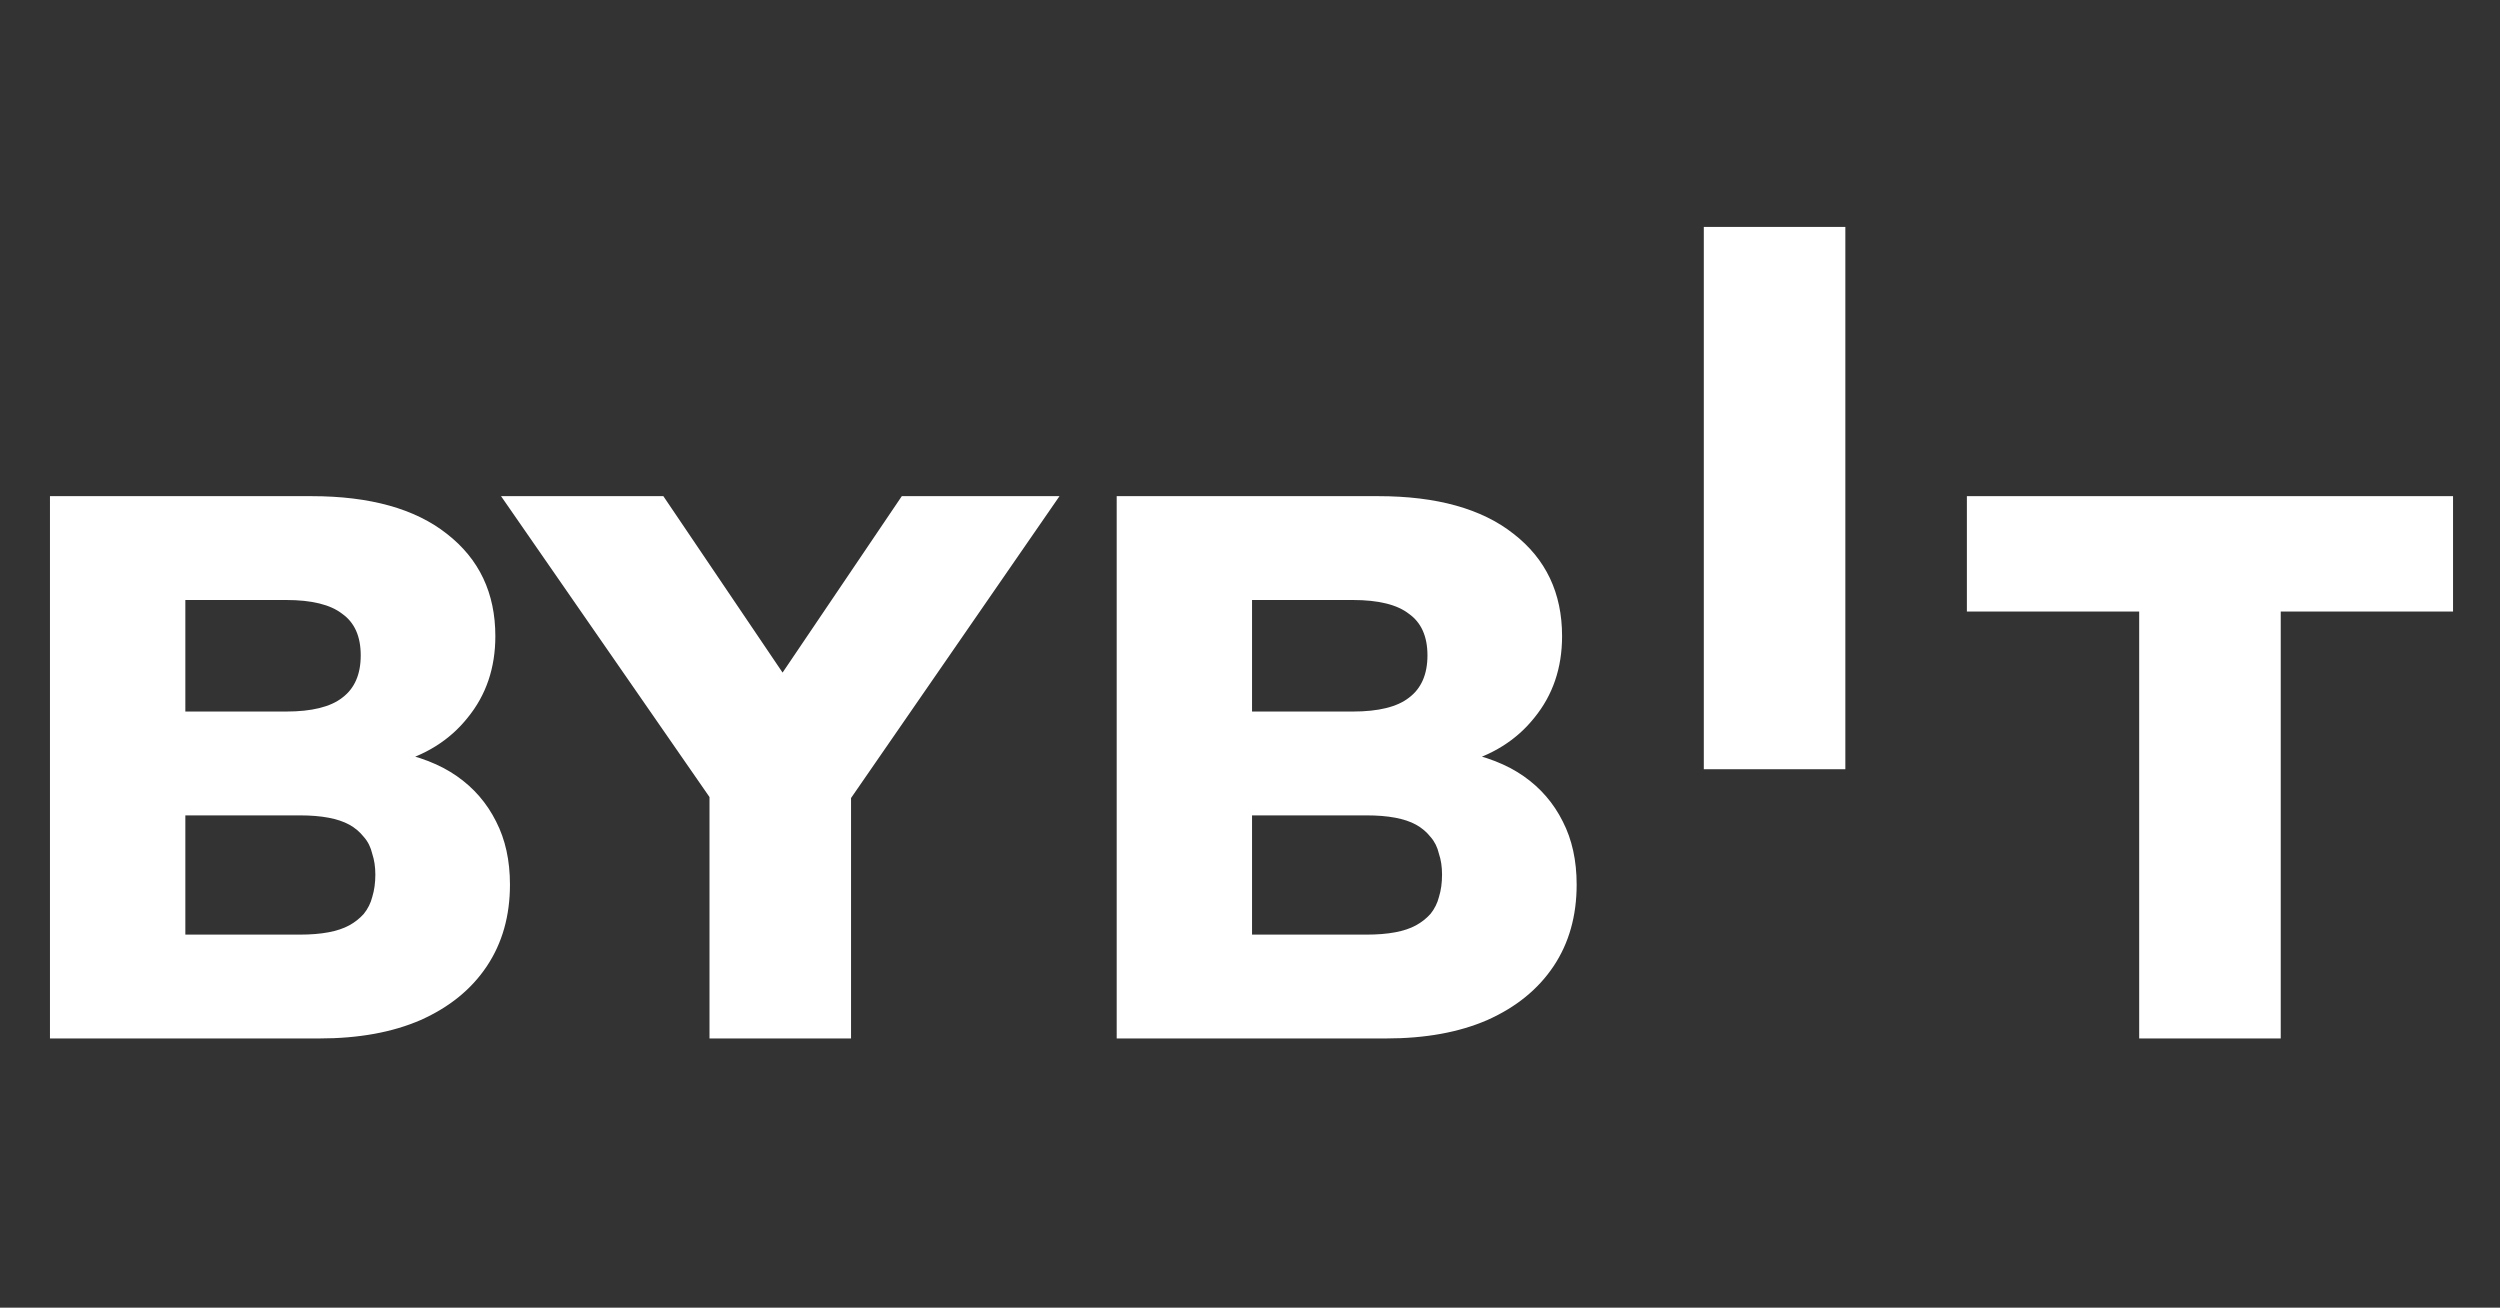
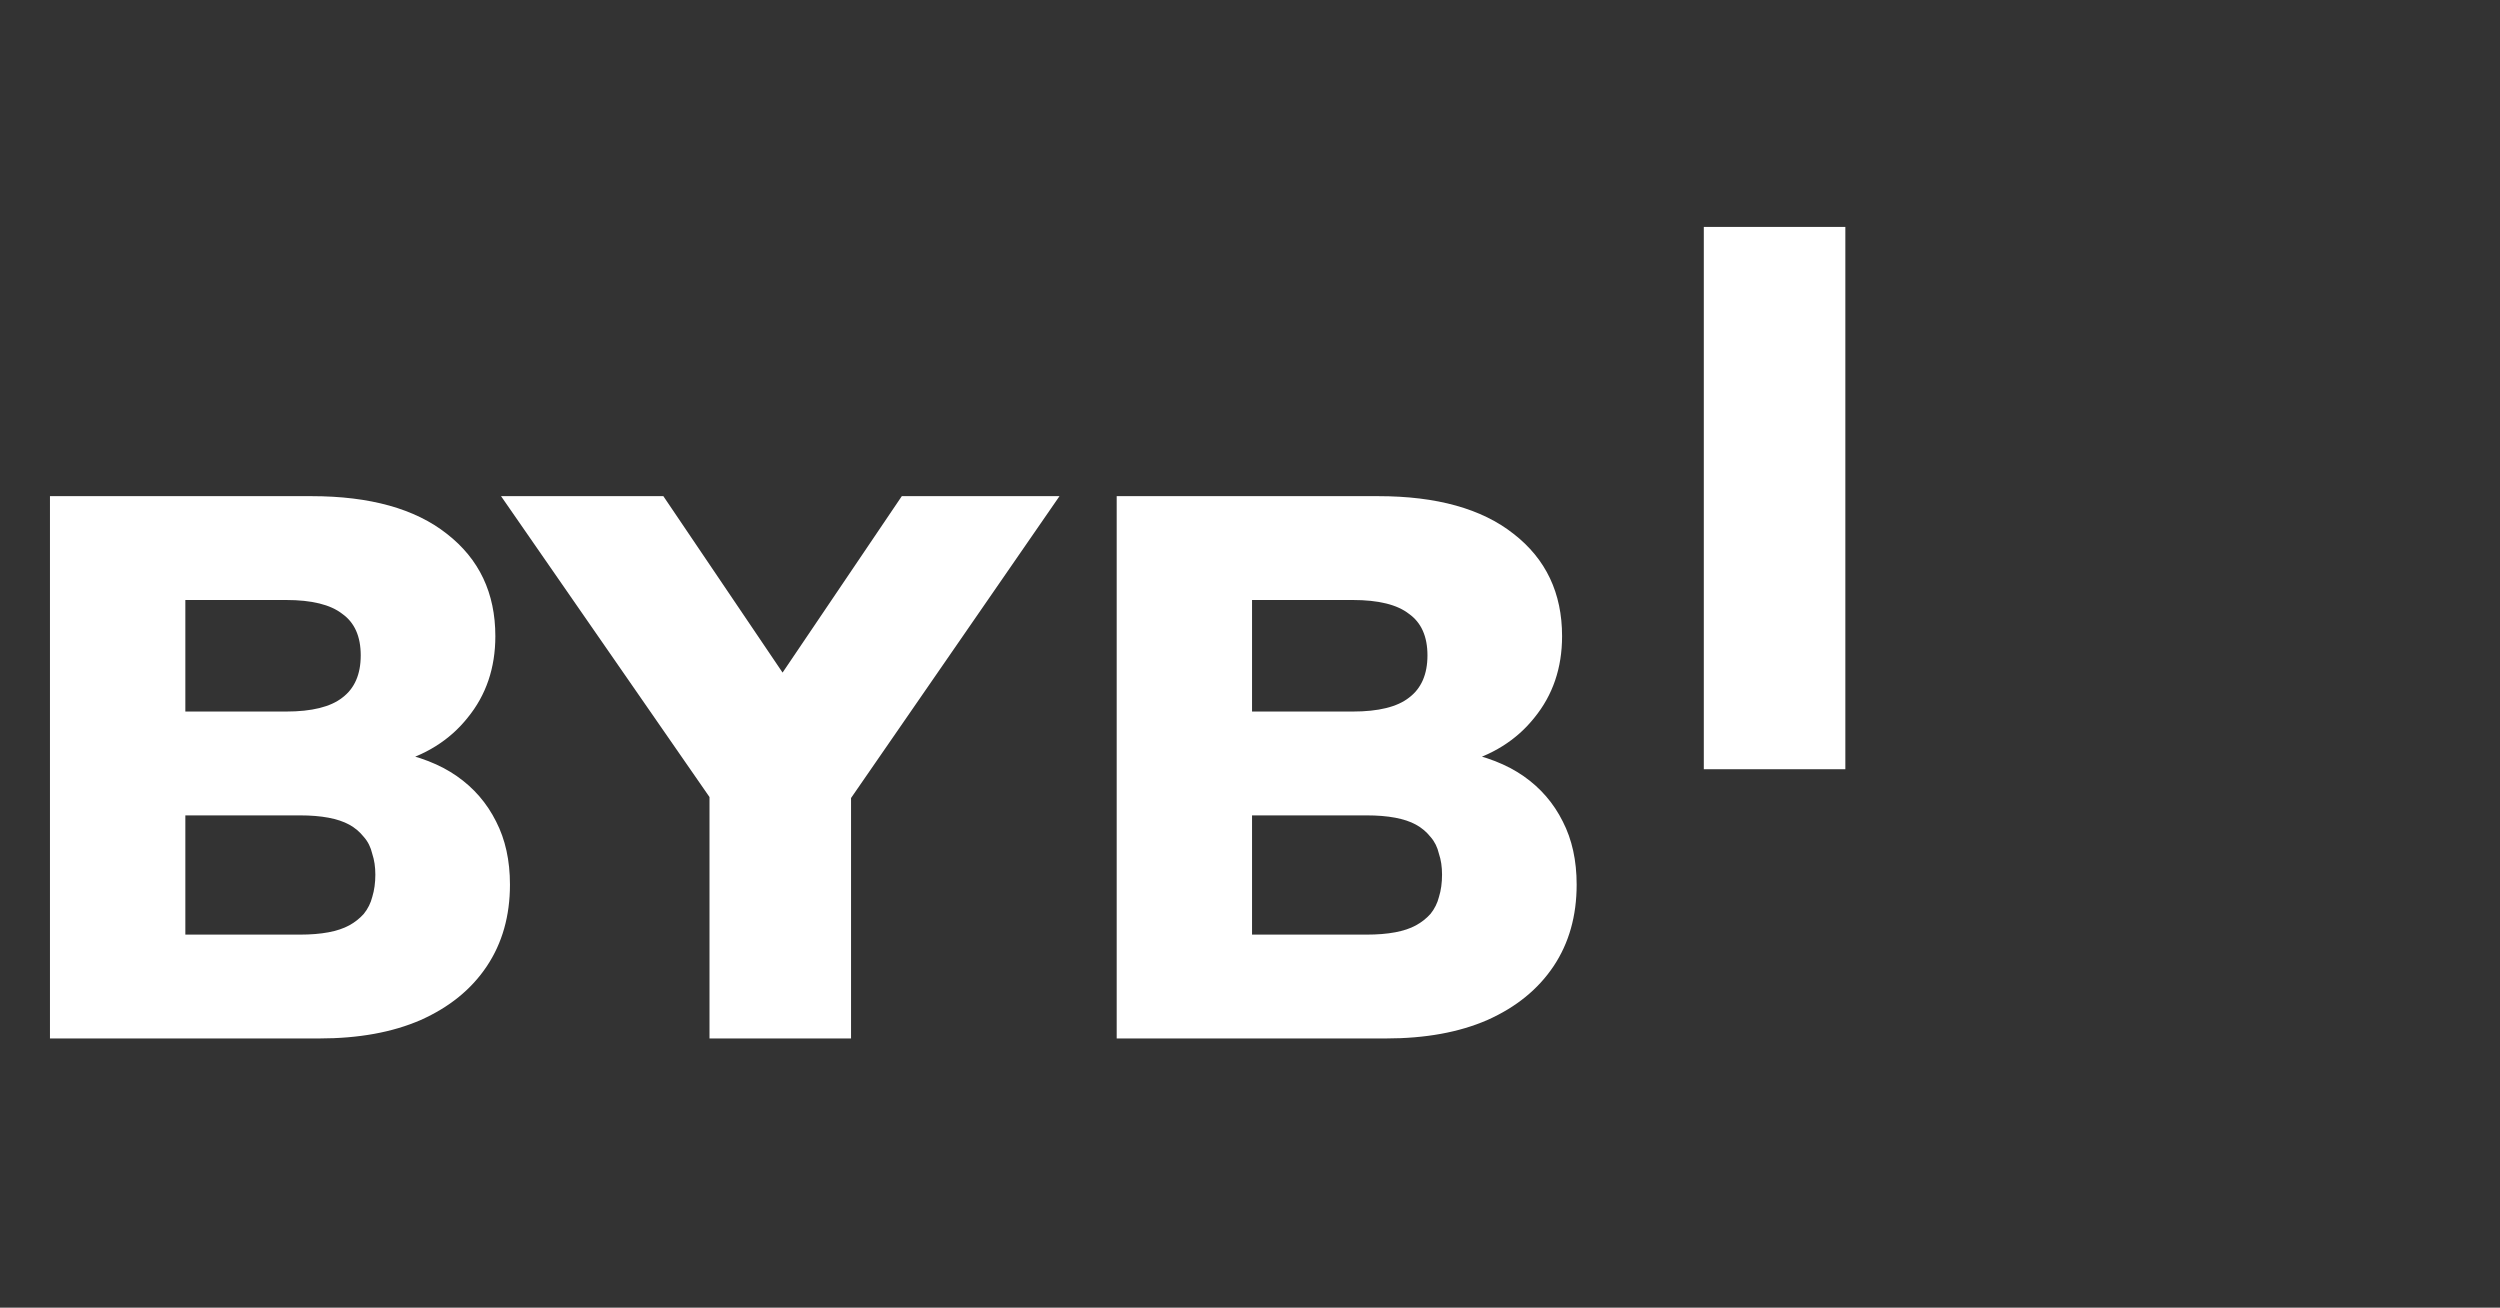
<svg xmlns="http://www.w3.org/2000/svg" width="65" height="34" viewBox="0 0 65 34" fill="none">
  <rect x="0" y="0" width="65" height="34" fill="#333333" stroke="none" />
  <path d="M1.299 27V12.9H8.099C9.619 12.9 10.792 13.227 11.619 13.88C12.459 14.533 12.879 15.42 12.879 16.54C12.879 17.367 12.639 18.073 12.159 18.66C11.692 19.247 11.052 19.647 10.239 19.86V19.54C10.892 19.66 11.439 19.873 11.879 20.18C12.319 20.487 12.659 20.88 12.899 21.36C13.139 21.827 13.259 22.373 13.259 23C13.259 23.813 13.059 24.52 12.659 25.12C12.259 25.72 11.686 26.187 10.939 26.52C10.206 26.84 9.326 27 8.299 27H1.299ZM4.819 24.3H7.799C8.079 24.3 8.326 24.28 8.539 24.24C8.752 24.2 8.932 24.14 9.079 24.06C9.226 23.98 9.352 23.88 9.459 23.76C9.566 23.627 9.639 23.48 9.679 23.32C9.732 23.147 9.759 22.953 9.759 22.74C9.759 22.54 9.732 22.36 9.679 22.2C9.639 22.027 9.566 21.88 9.459 21.76C9.352 21.627 9.226 21.52 9.079 21.44C8.932 21.36 8.752 21.3 8.539 21.26C8.326 21.22 8.079 21.2 7.799 21.2H4.819V24.3ZM4.819 18.5H7.439C8.106 18.5 8.592 18.38 8.899 18.14C9.219 17.9 9.379 17.533 9.379 17.04C9.379 16.547 9.219 16.187 8.899 15.96C8.592 15.72 8.106 15.6 7.439 15.6H4.819V18.5ZM18.447 27V19.8L19.207 21.82L13.027 12.9H17.247L20.707 18.02H19.987L23.447 12.9H27.547L21.387 21.82L22.127 19.8V27H18.447ZM29.034 27V12.9H35.834C37.353 12.9 38.527 13.227 39.353 13.88C40.194 14.533 40.614 15.42 40.614 16.54C40.614 17.367 40.373 18.073 39.894 18.66C39.427 19.247 38.787 19.647 37.974 19.86V19.54C38.627 19.66 39.173 19.873 39.614 20.18C40.053 20.487 40.394 20.88 40.633 21.36C40.873 21.827 40.993 22.373 40.993 23C40.993 23.813 40.794 24.52 40.394 25.12C39.993 25.72 39.42 26.187 38.673 26.52C37.94 26.84 37.06 27 36.033 27H29.034ZM32.553 24.3H35.533C35.813 24.3 36.06 24.28 36.273 24.24C36.487 24.2 36.667 24.14 36.813 24.06C36.96 23.98 37.087 23.88 37.194 23.76C37.3 23.627 37.373 23.48 37.413 23.32C37.467 23.147 37.493 22.953 37.493 22.74C37.493 22.54 37.467 22.36 37.413 22.2C37.373 22.027 37.3 21.88 37.194 21.76C37.087 21.627 36.96 21.52 36.813 21.44C36.667 21.36 36.487 21.3 36.273 21.26C36.06 21.22 35.813 21.2 35.533 21.2H32.553V24.3ZM32.553 18.5H35.173C35.84 18.5 36.327 18.38 36.633 18.14C36.953 17.9 37.114 17.533 37.114 17.04C37.114 16.547 36.953 16.187 36.633 15.96C36.327 15.72 35.84 15.6 35.173 15.6H32.553V18.5Z" fill="white" />
-   <path d="M55.619 27V15.9H51.139V12.9H63.779V15.9H59.299V27H55.619Z" fill="white" />
  <path d="M44.299 20V5.9H47.979V20H44.299Z" fill="white" />
</svg>